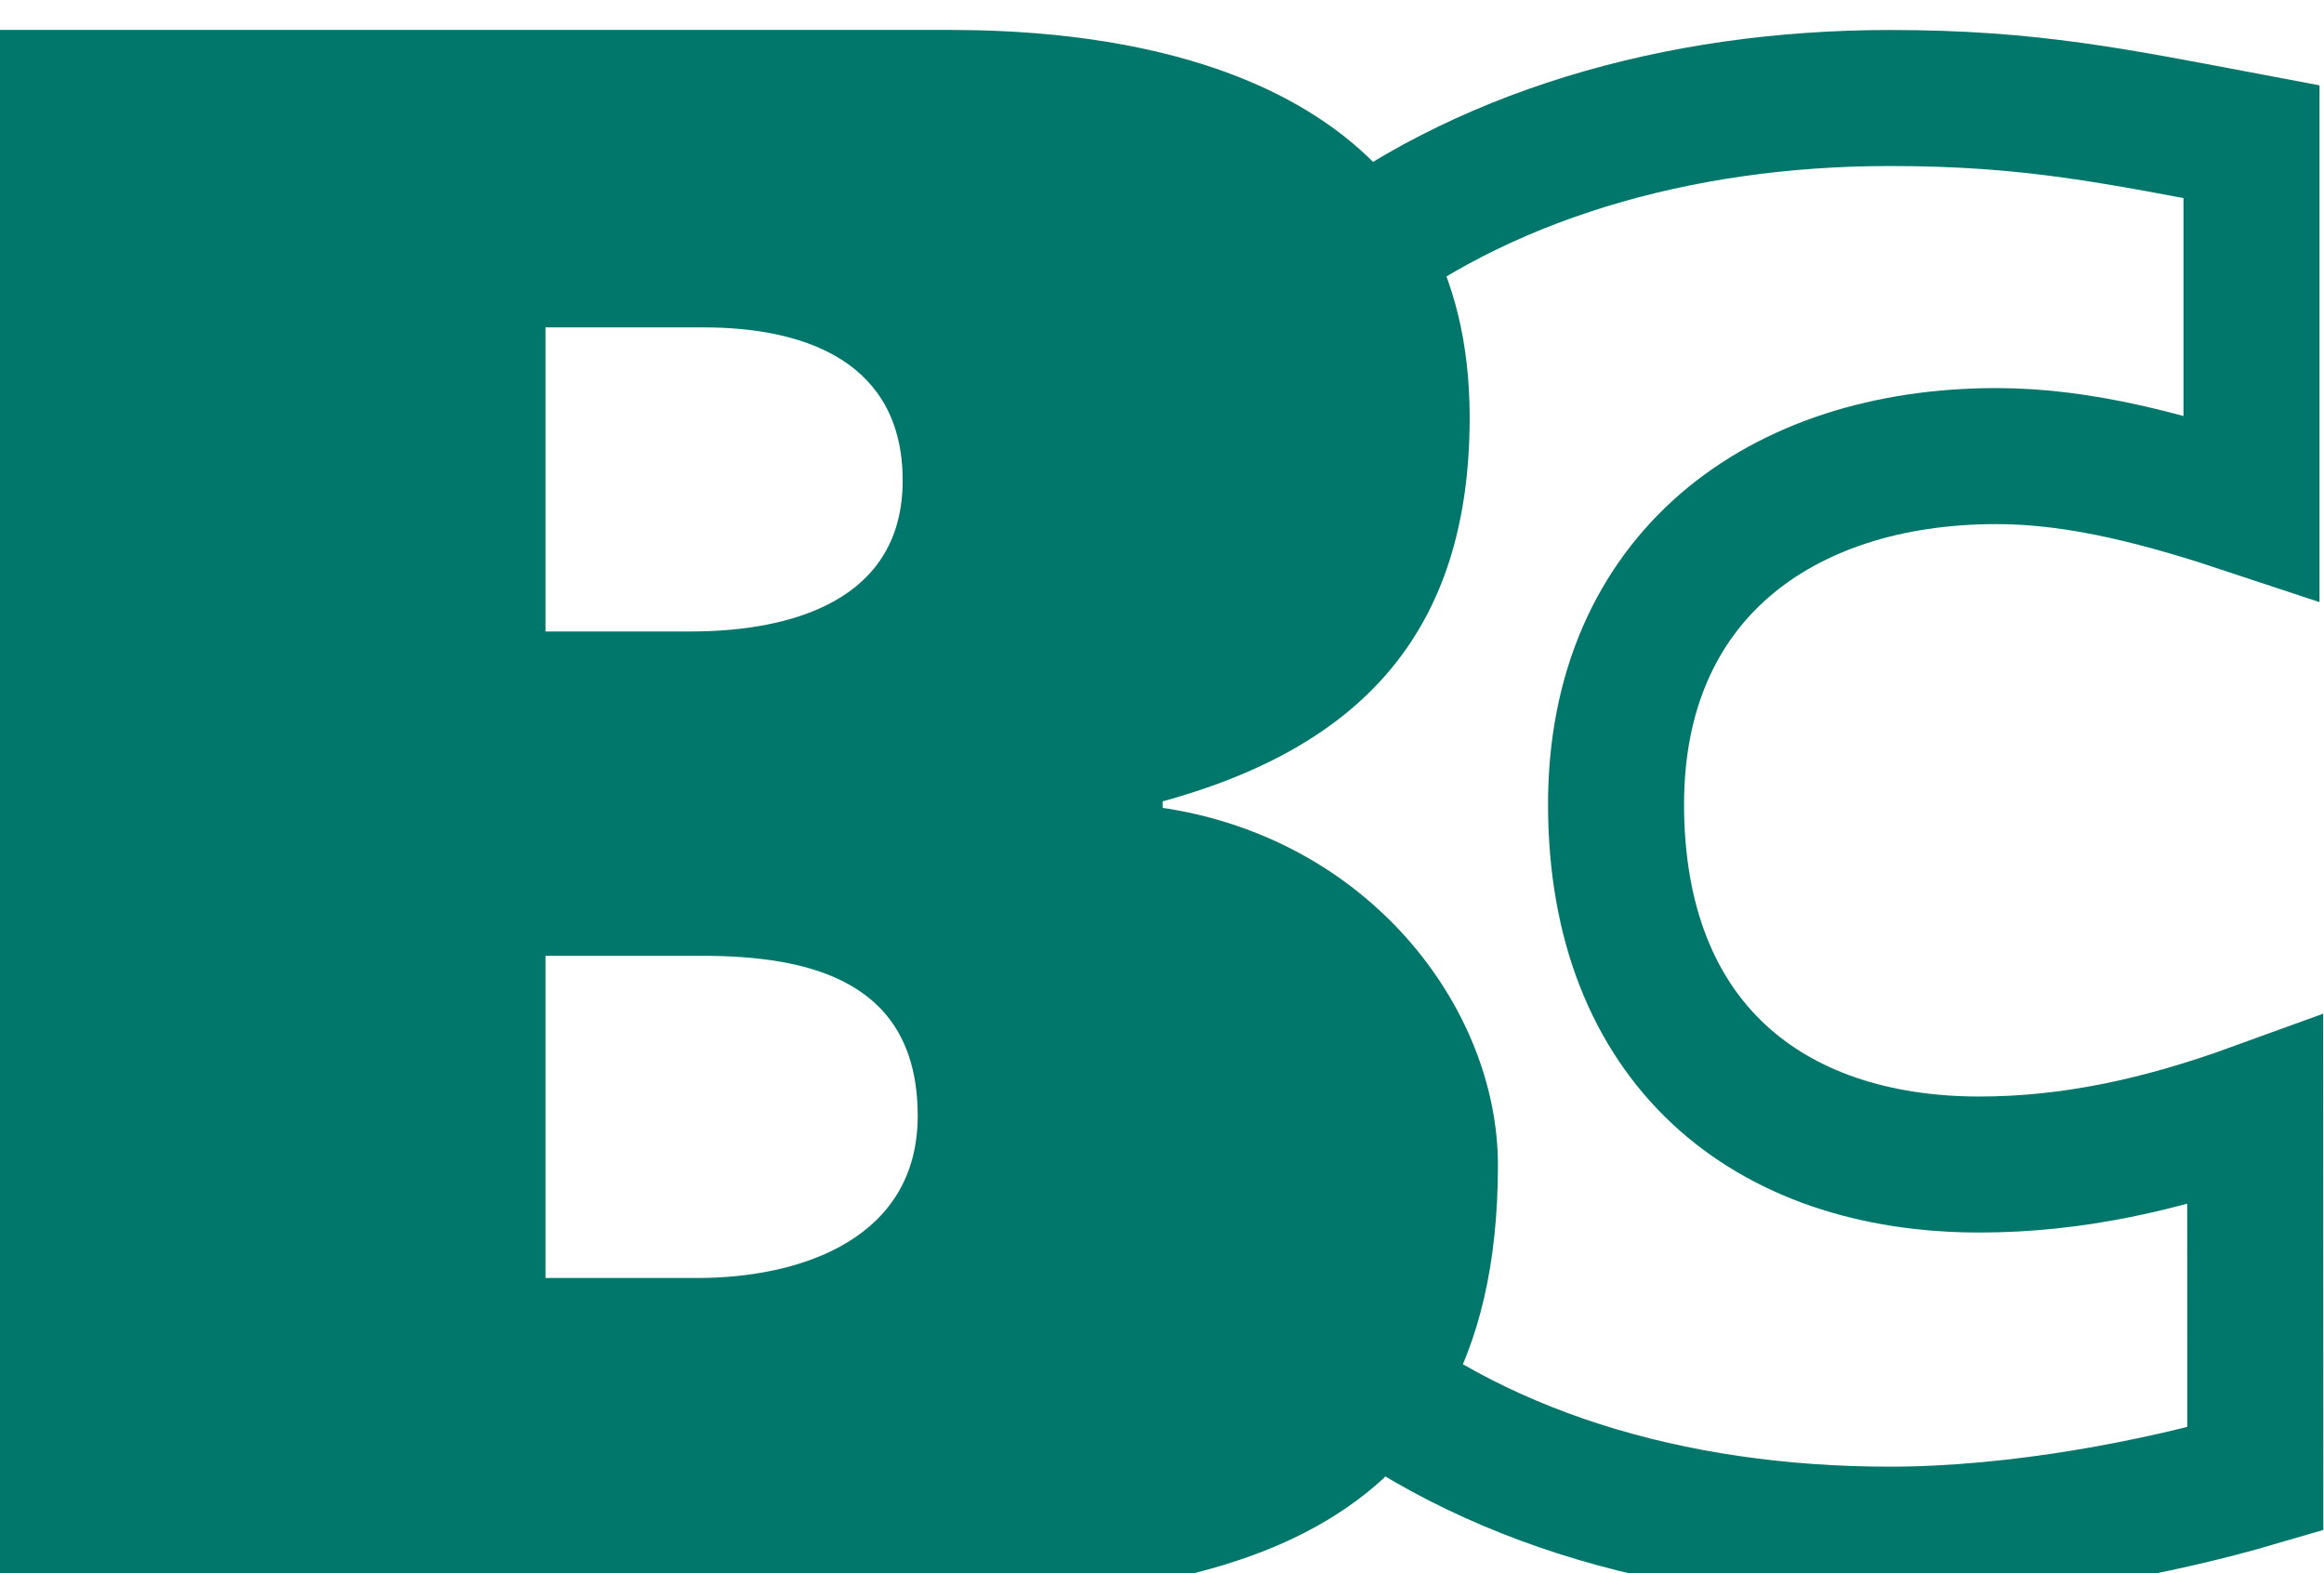
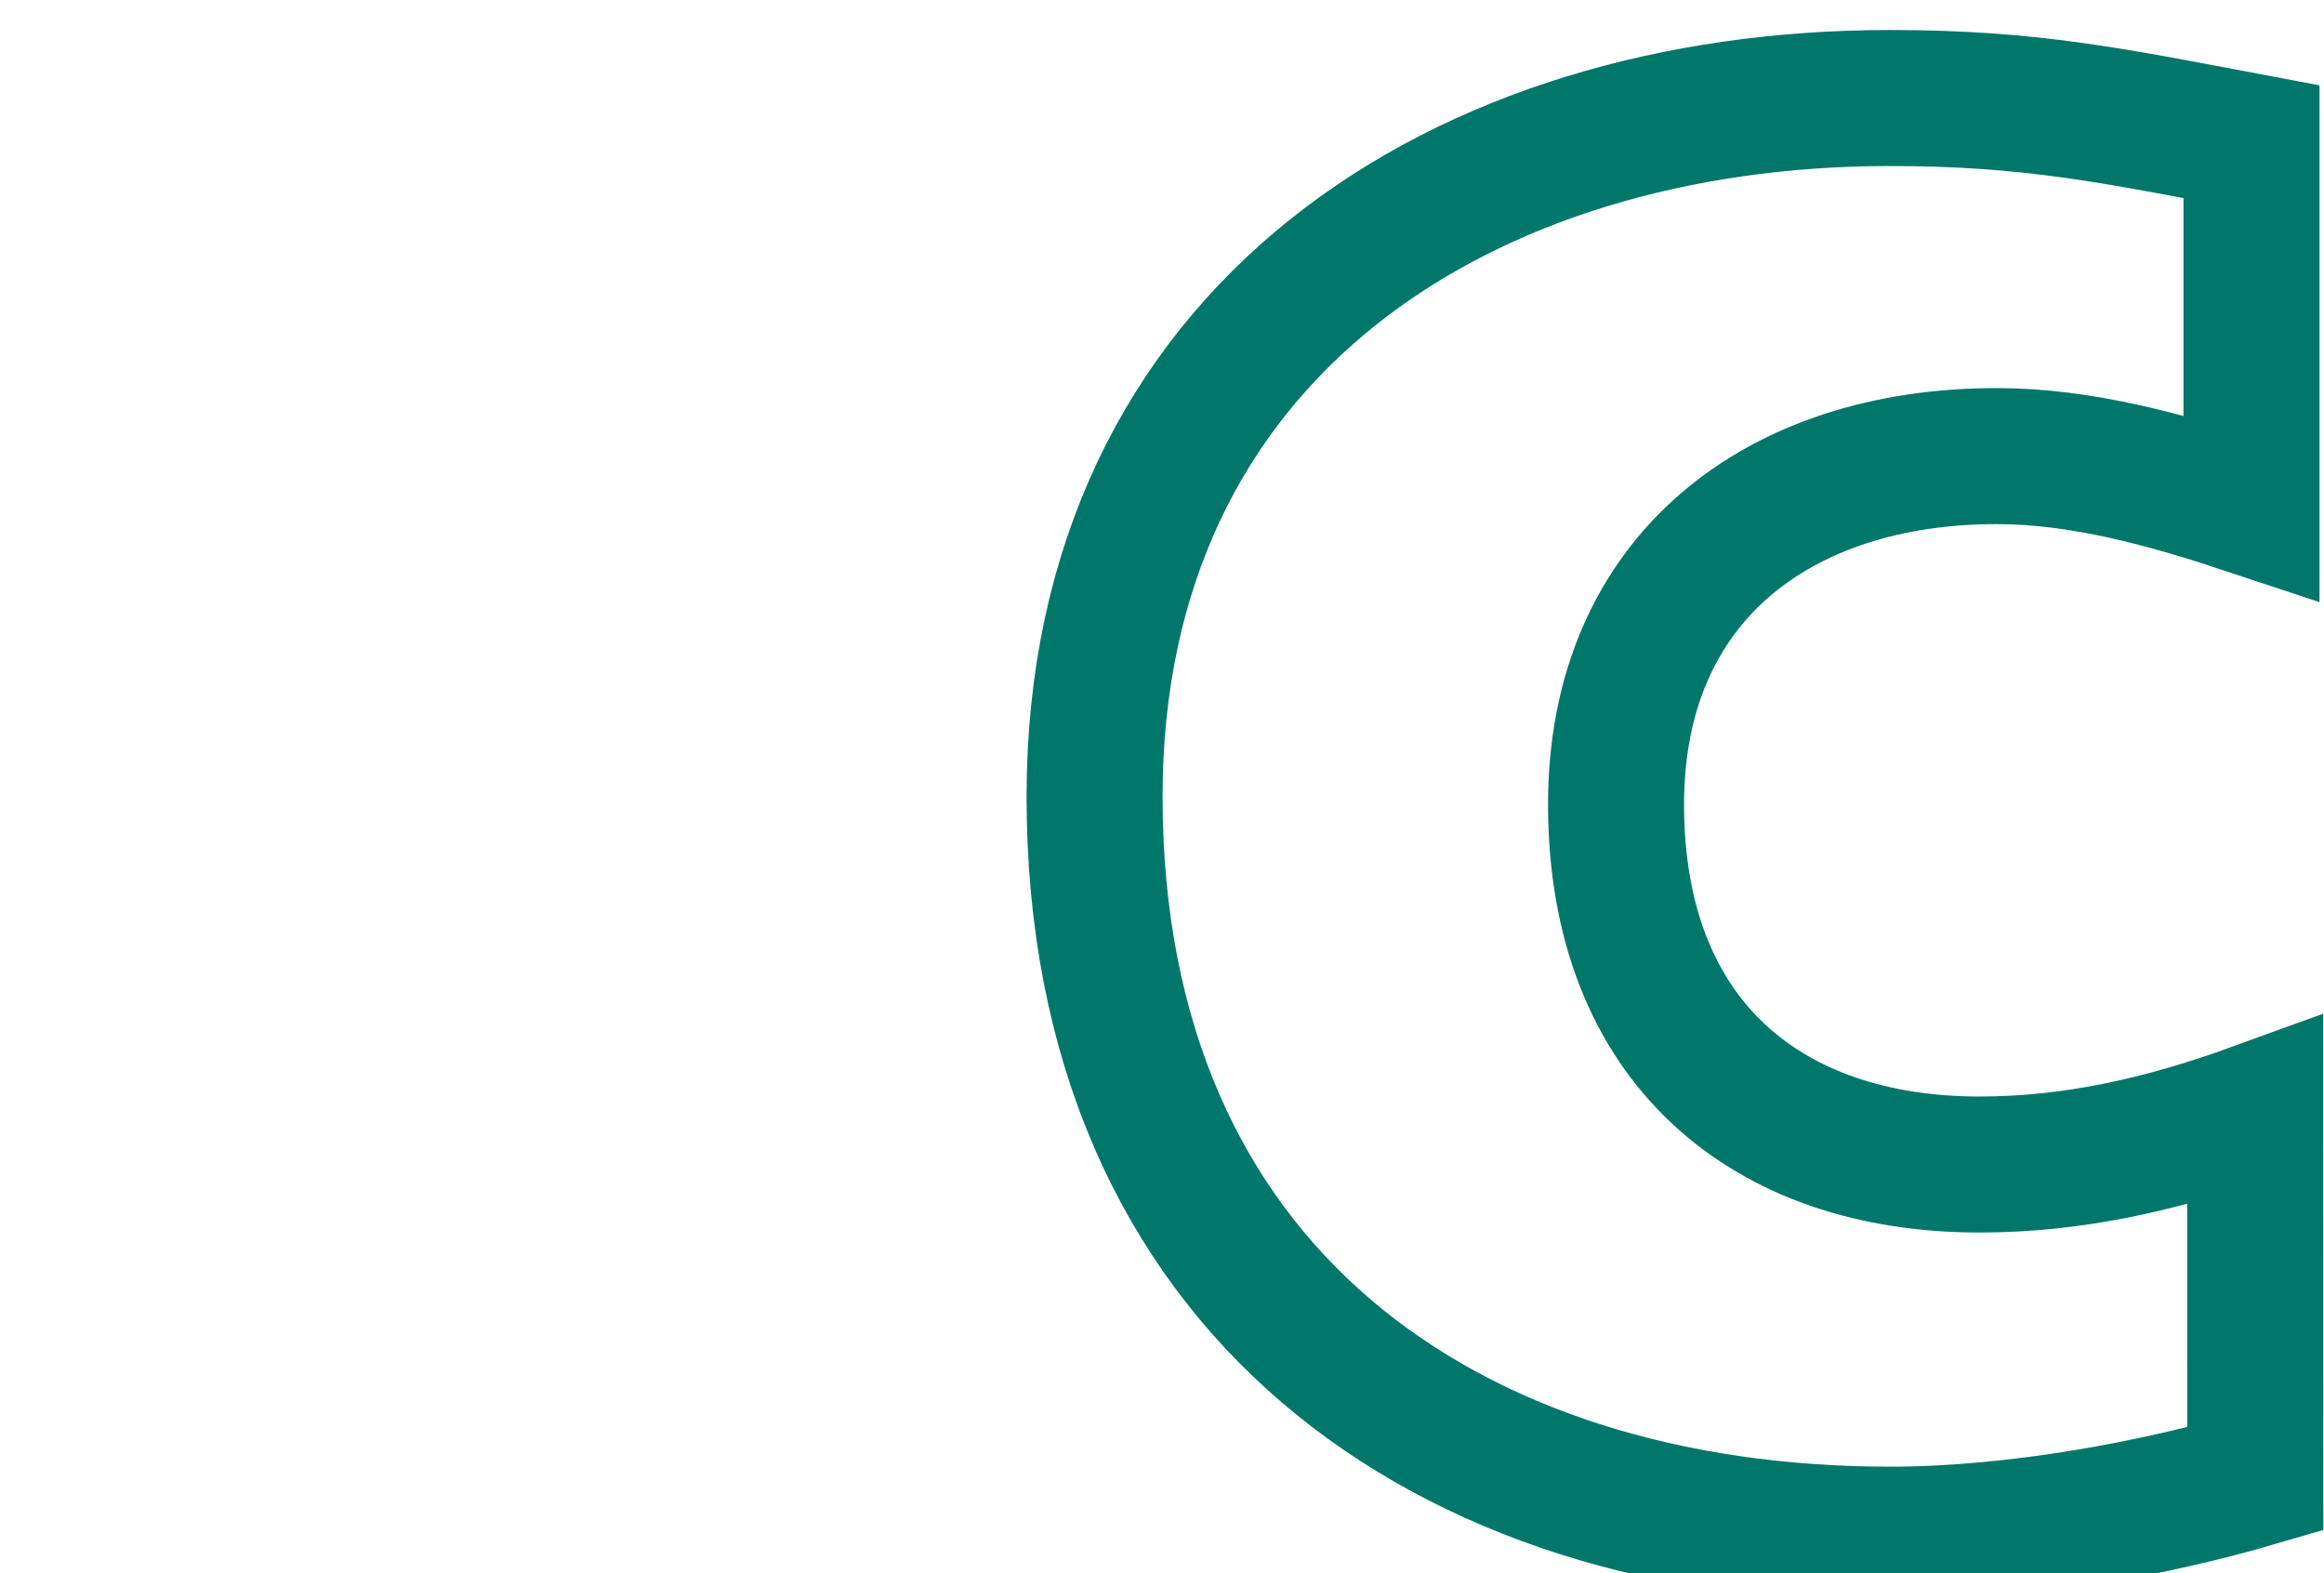
<svg xmlns="http://www.w3.org/2000/svg" xmlns:ns1="http://sodipodi.sourceforge.net/DTD/sodipodi-0.dtd" xmlns:ns2="http://www.inkscape.org/namespaces/inkscape" version="1.1" id="svg9" width="1000" height="676.851" viewBox="0 0 1000 676.851" ns1:docname="BC_Afnor_Favicon.svg" ns2:version="1.2.1 (9c6d41e410, 2022-07-14)">
  <ns1:namedview id="namedview16" pagecolor="#ffffff" bordercolor="#000000" borderopacity="0.25" ns2:showpageshadow="2" ns2:pageopacity="0.0" ns2:pagecheckerboard="0" ns2:deskcolor="#d1d1d1" showgrid="false" ns2:zoom="1.4183568" ns2:cx="142.77085" ns2:cy="575.31363" ns2:window-width="3840" ns2:window-height="2066" ns2:window-x="-11" ns2:window-y="-11" ns2:window-maximized="1" ns2:current-layer="svg9" />
  <defs id="defs13">
    <clipPath clipPathUnits="userSpaceOnUse" id="clipPath25">
      <path d="M 0,792 H 612 V 0 H 0 Z" id="path23" />
    </clipPath>
  </defs>
  <g id="g17" transform="matrix(41.667,0,0,-41.667,0,32838.43)" style="fill:#00776a;fill-opacity:1">
    <g id="g302" style="fill:#00776a;fill-opacity:1">
      <g id="g19" style="fill:#00776a;fill-opacity:1">
        <g id="g21" clip-path="url(#clipPath25)" style="fill:#00776a;fill-opacity:1">
          <g id="g436" transform="matrix(1.093,0,0,1.093,-2.066,-72.852)" style="fill:#00776a;fill-opacity:1">
            <path d="m 23.198,777.217 c -0.881,-0.32 -1.726,-0.508 -2.606,-0.508 -1.995,0 -3.433,1.147 -3.433,3.403 0,2.143 1.546,3.29 3.595,3.29 0.809,0 1.618,-0.226 2.409,-0.489 v 3.459 c -1.294,0.244 -2.086,0.413 -3.416,0.413 -4.027,0 -7.515,-2.2 -7.515,-6.599 0,-4.681 3.344,-6.974 7.515,-6.974 1.222,0 2.553,0.263 3.452,0.526 z" style="fill:none;fill-opacity:1;stroke:#00776a;stroke-width:1.285;stroke-linecap:butt;stroke-linejoin:miter;stroke-miterlimit:3.864;stroke-dasharray:none;stroke-opacity:1" id="path33" />
-             <path d="m 7.044,784.618 h 1.493 c 0.982,0 1.882,-0.34 1.882,-1.447 0,-1.129 -1.043,-1.426 -2.005,-1.426 H 7.044 Z m 0,-5.937 h 1.474 c 1.021,0 2.043,-0.235 2.043,-1.512 0,-1.149 -1.083,-1.532 -2.085,-1.532 H 7.044 Z m -5.154,-6.109 h 8.283 c 2.965,0 5.87,0.385 5.87,4.129 0,1.489 -1.226,3.107 -3.211,3.384 v 0.043 c 1.902,0.511 2.944,1.597 2.944,3.639 0,2.831 -2.434,3.661 -4.908,3.661 H 1.89 Z" style="fill:#00776a;fill-opacity:1;fill-rule:nonzero;stroke:none;stroke-width:1.576" id="path37" />
          </g>
        </g>
      </g>
    </g>
  </g>
</svg>